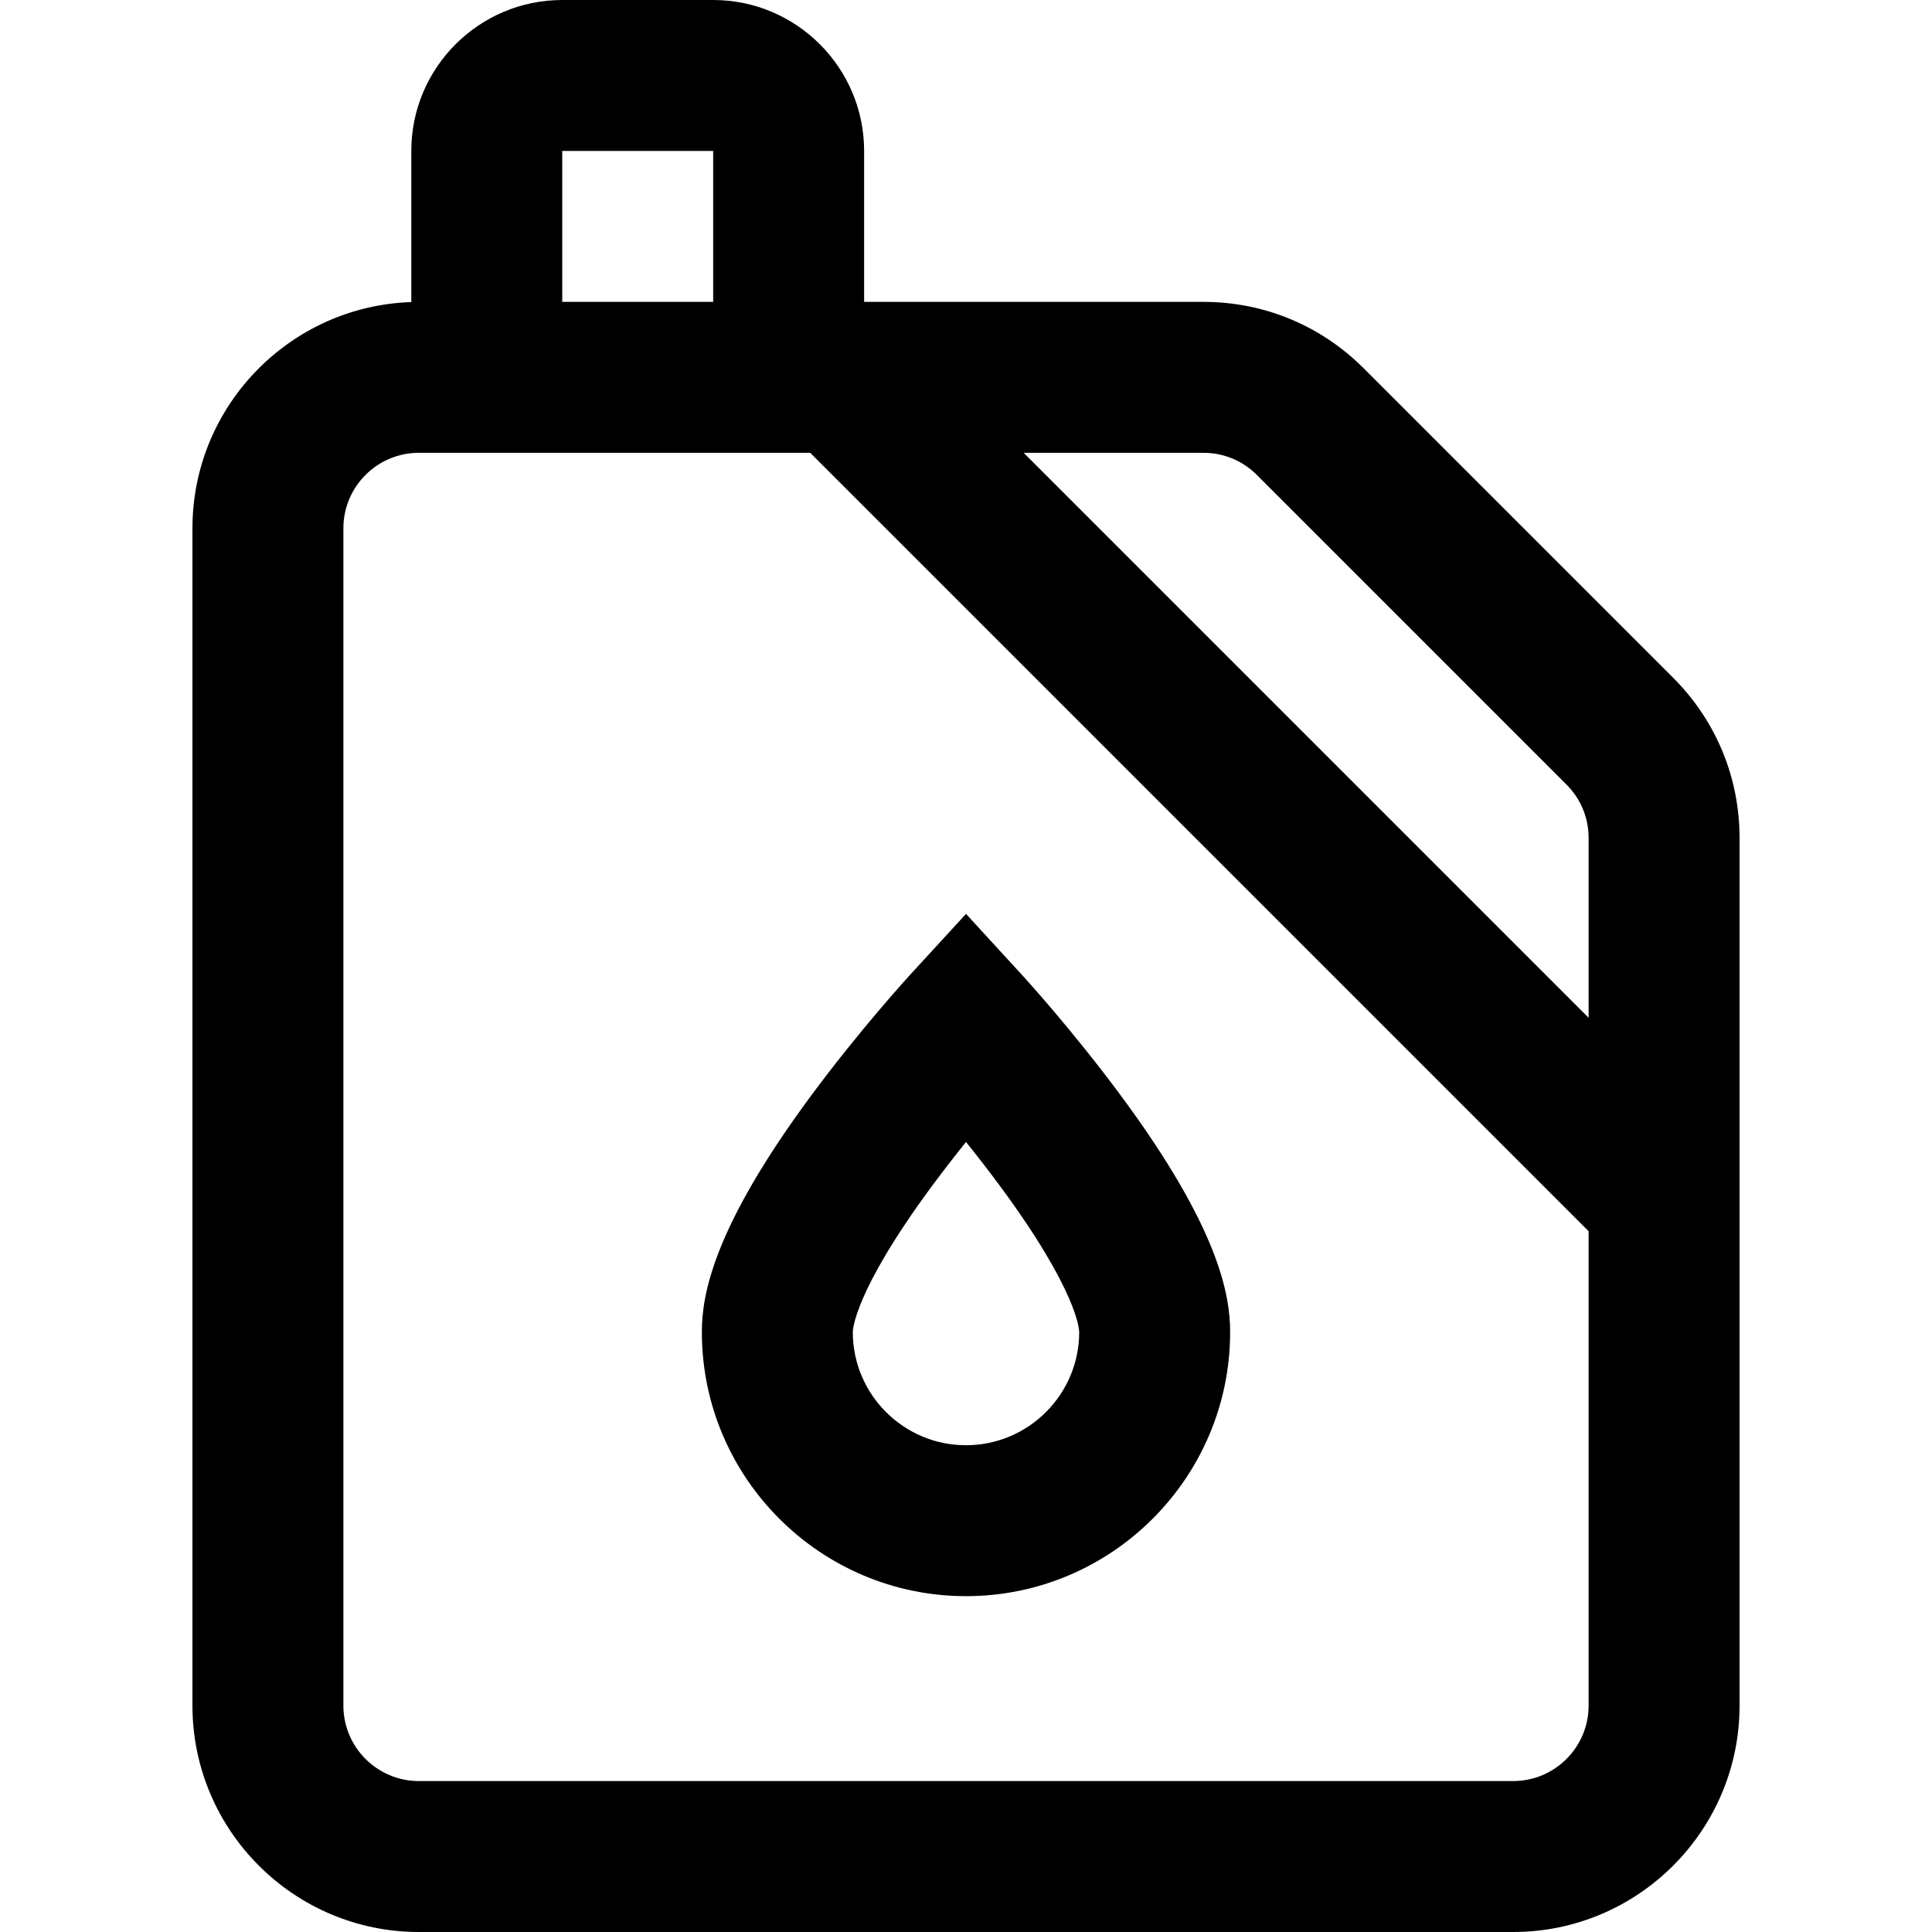
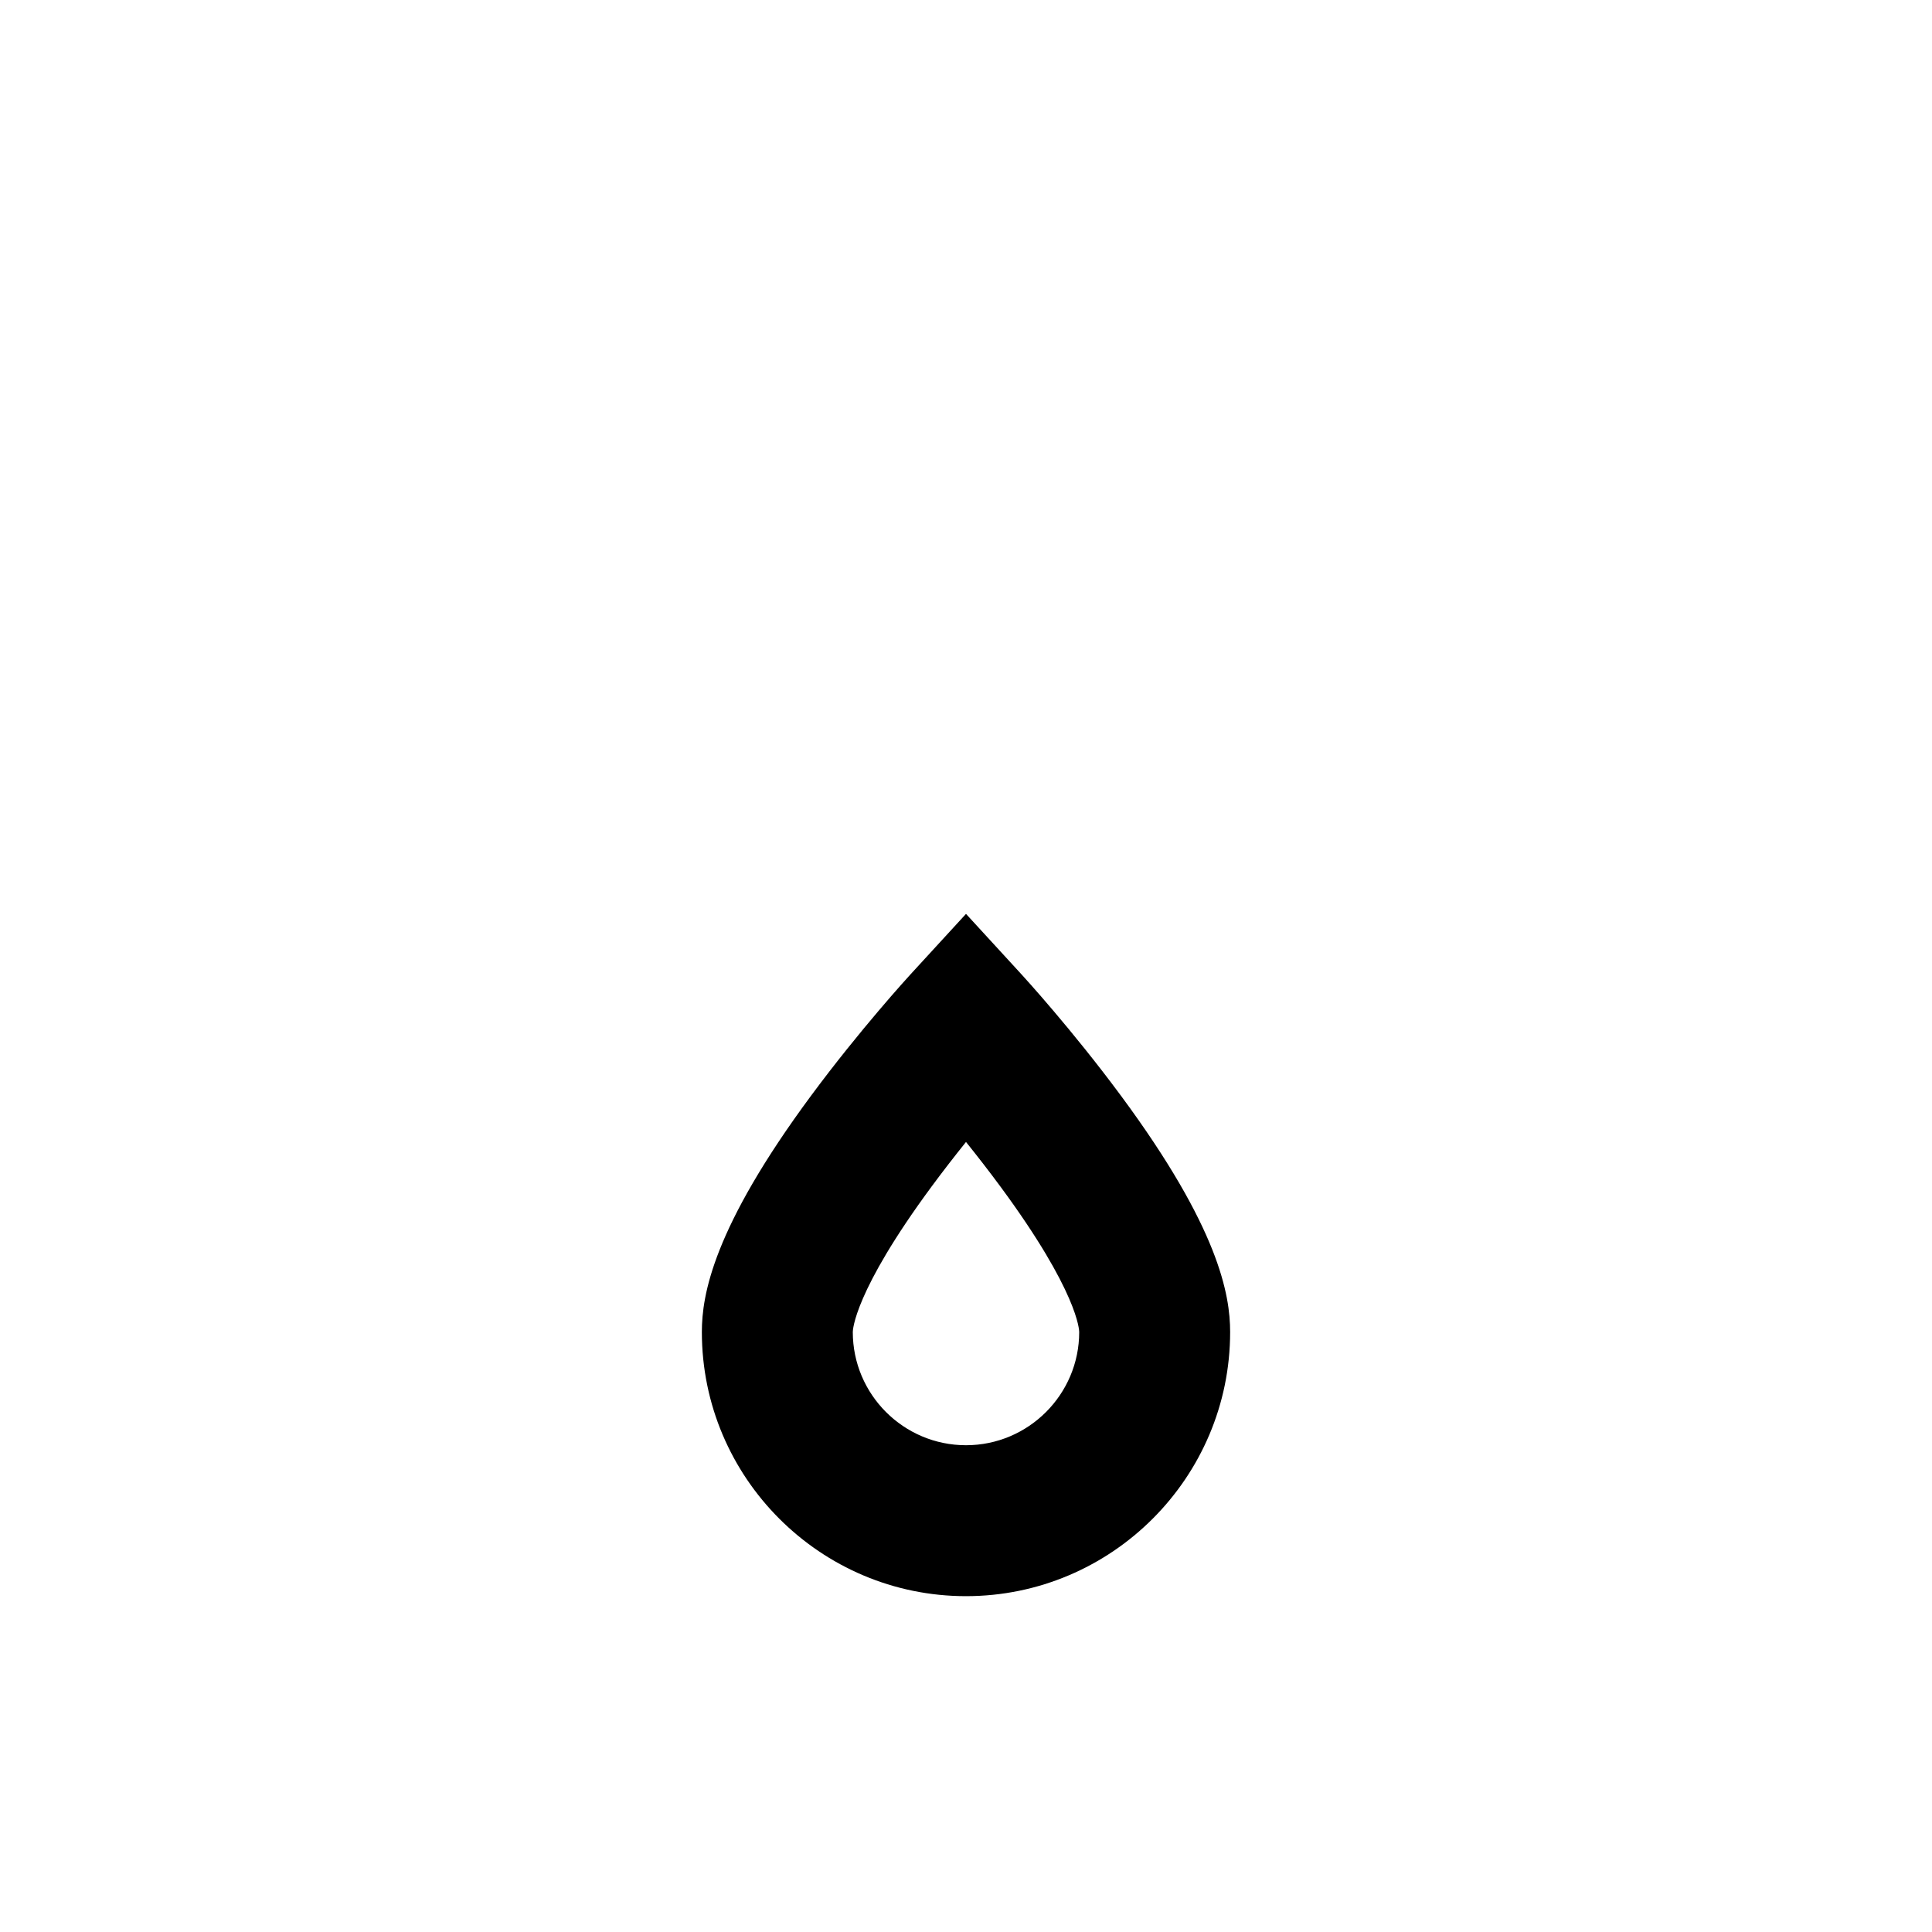
<svg xmlns="http://www.w3.org/2000/svg" height="512pt" viewBox="-51 0 512 512" width="512pt">
  <path d="m205 423c38.598 0 70-31.402 70-70 0-9.863-2.996-27.562-28.922-62.605-12.977-17.547-25.805-31.559-26.344-32.148l-14.734-16.059-14.734 16.059c-.539.59-13.363 14.602-26.344 32.148-25.926 35.043-28.922 52.742-28.922 62.605 0 38.598 31.402 70 70 70zm-9.113-108.559c3.094-4.188 6.207-8.188 9.113-11.809 2.906 3.621 6.02 7.617 9.113 11.809 20.648 27.973 20.887 38.16 20.887 38.559 0 16.543-13.457 30-30 30s-30-13.457-30-30c0-.398.238-10.586 20.887-38.559zm0 0" />
-   <path d="m392.426 179.641-82.066-82.066c-11.336-11.332-26.402-17.574-42.426-17.574h-89.934v-40c0-22.055-17.945-40-40-40h-40c-22.055 0-40 17.945-40 40v40.051c-32.16 1.062-58 27.535-58 59.949v312c0 33.086 26.914 60 60 60h290c33.086 0 60-26.914 60-60v-229.934c0-16.023-6.242-31.09-17.574-42.426zm-294.426-139.641h40v40h-40zm272 412c0 11.027-8.973 20-20 20h-290c-11.027 0-20-8.973-20-20v-312c0-11.027 8.973-20 20-20h103.715l206.285 206.285zm0-182.285-149.715-149.715h47.645c5.344 0 10.367 2.082 14.145 5.859l82.066 82.066c3.777 3.777 5.859 8.801 5.859 14.141zm0 0" />
</svg>